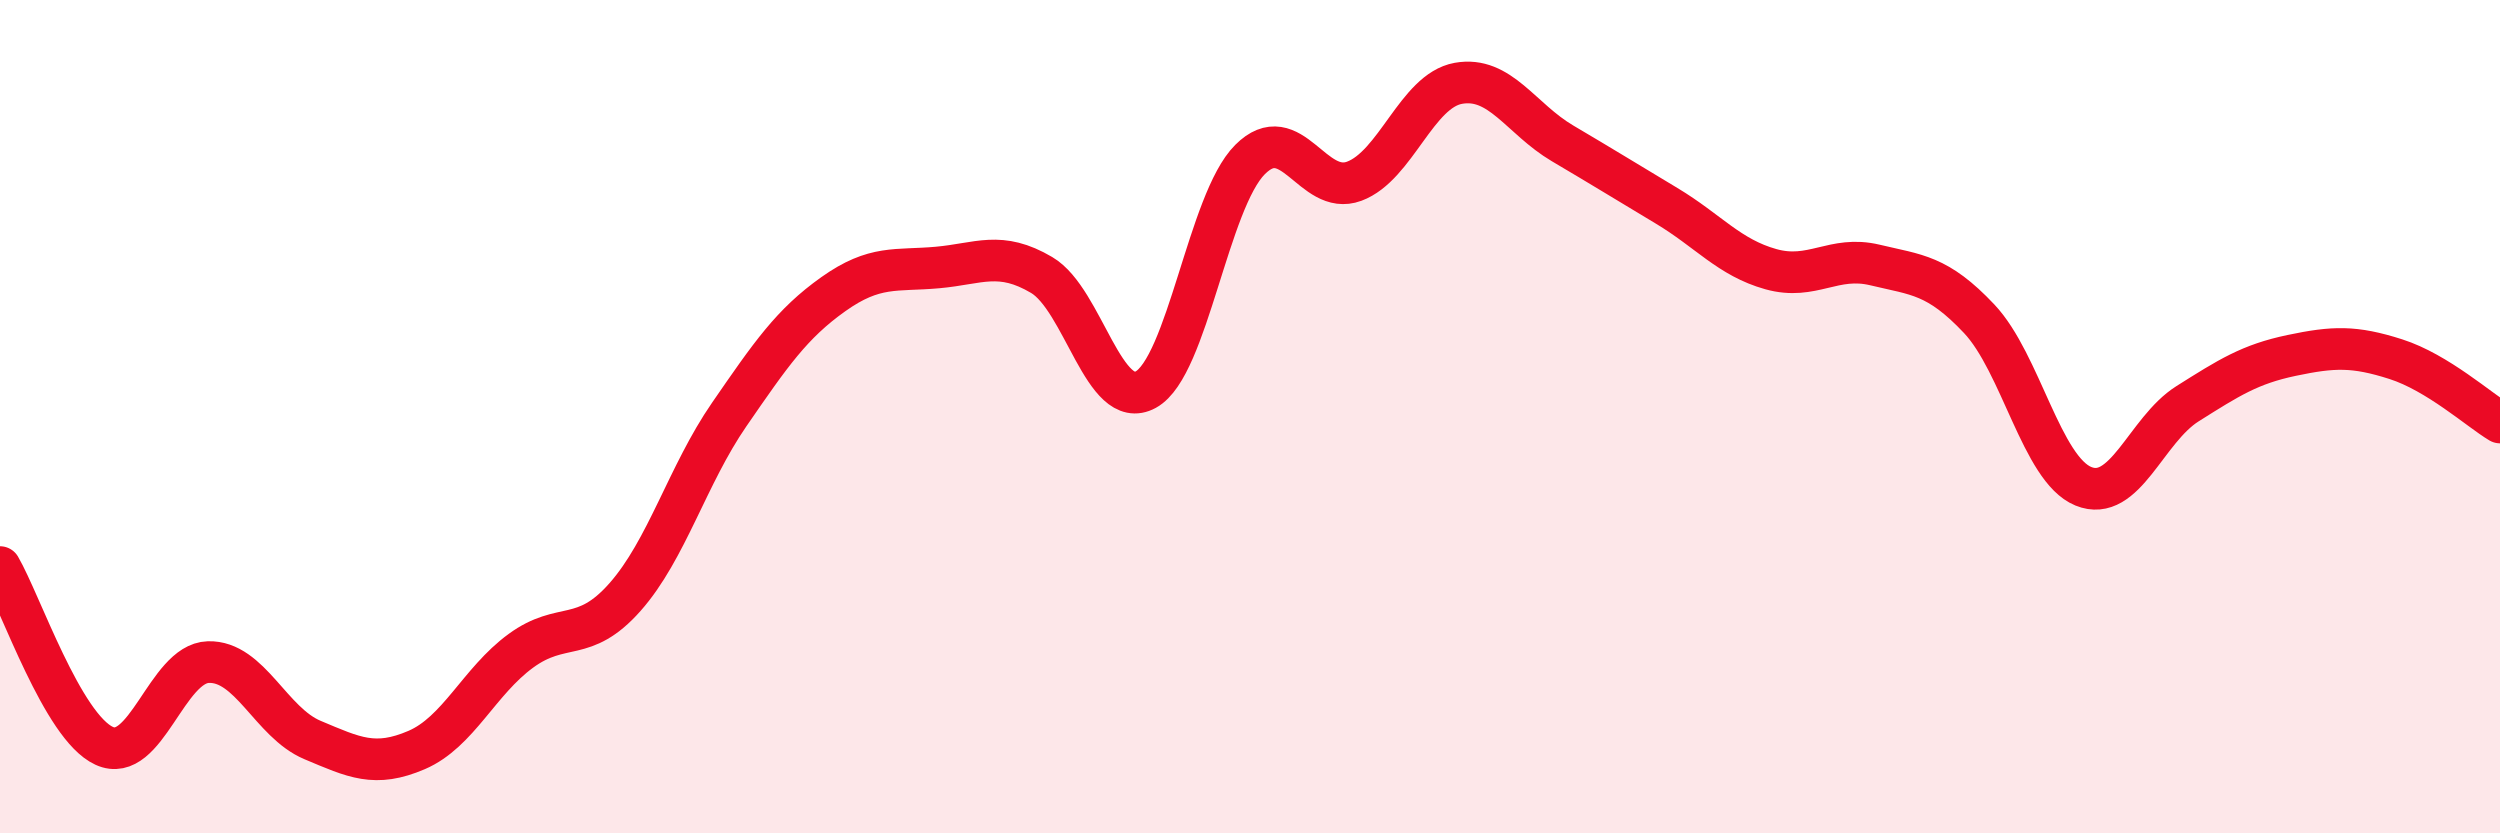
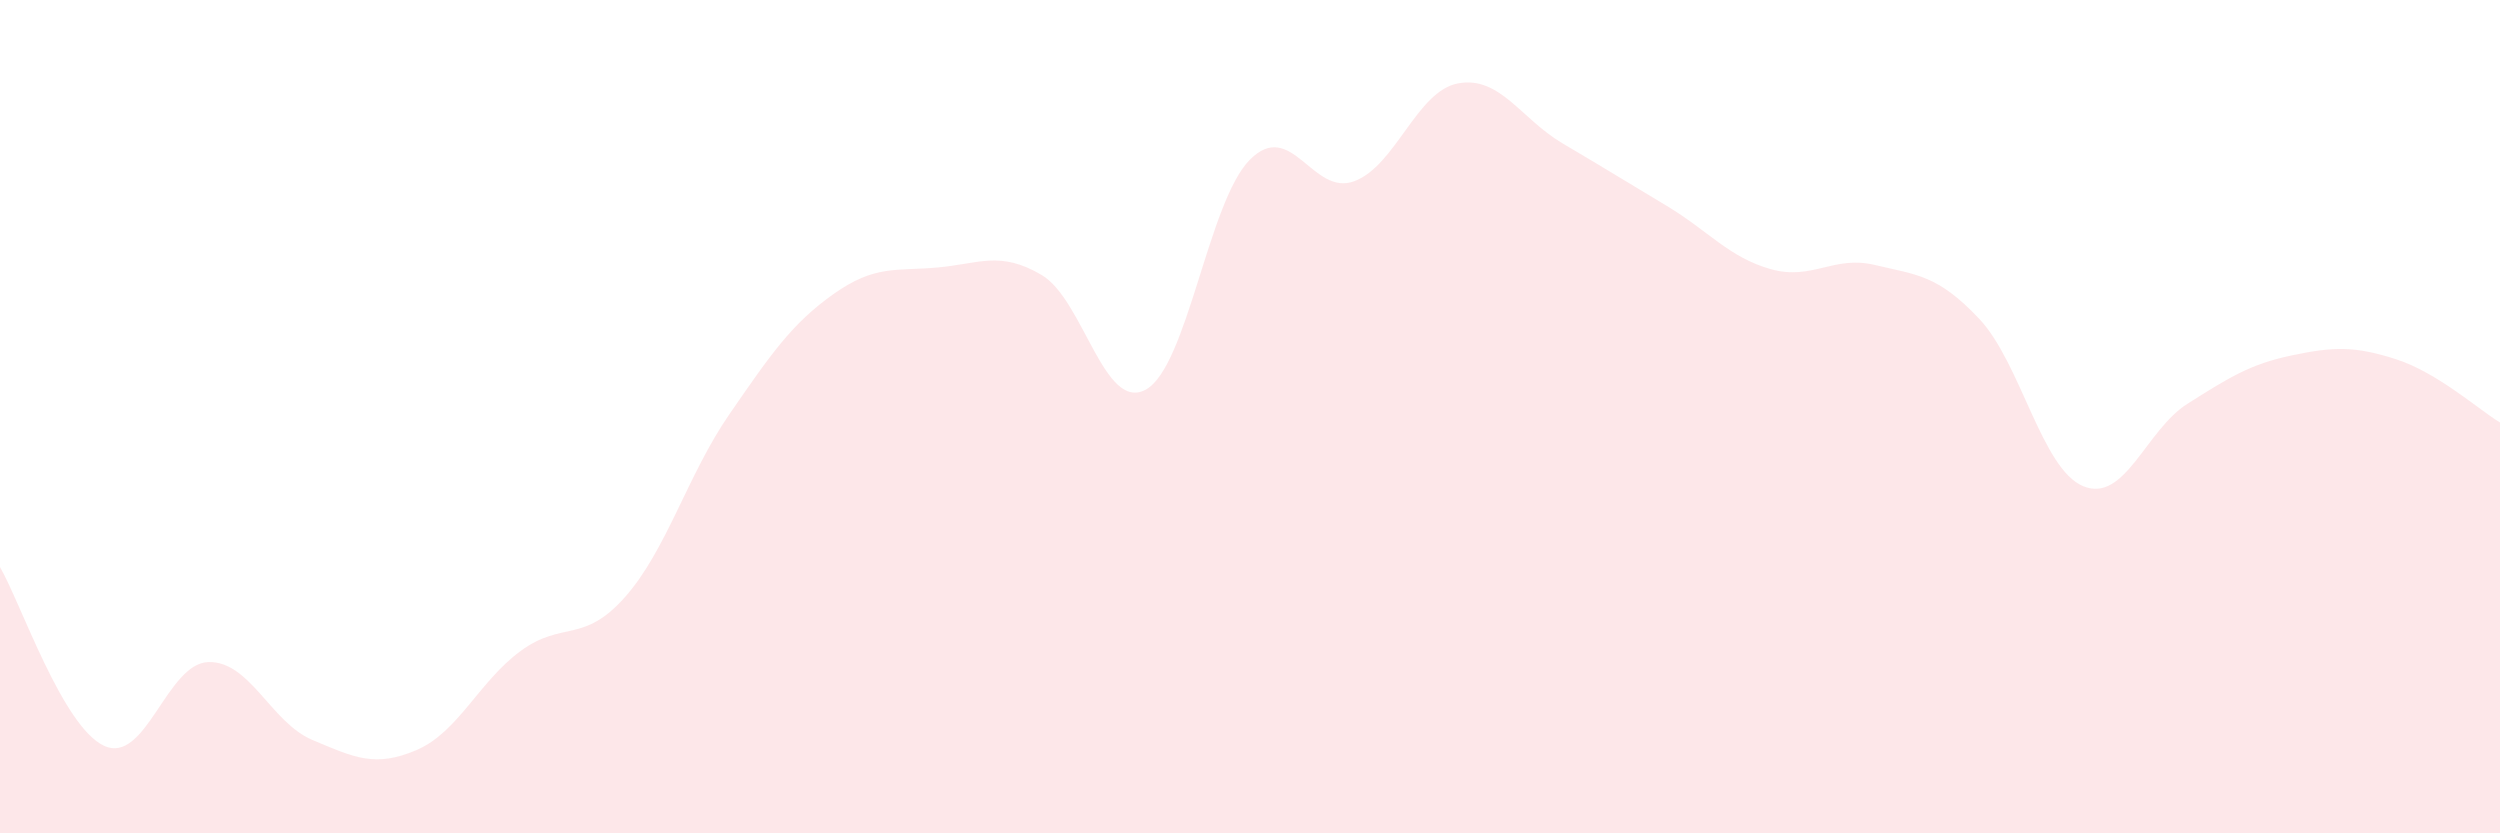
<svg xmlns="http://www.w3.org/2000/svg" width="60" height="20" viewBox="0 0 60 20">
  <path d="M 0,13.61 C 0.5,14.47 1.5,17.44 2.5,17.9 C 3.5,18.36 4,15.92 5,15.89 C 6,15.86 6.5,17.34 7.5,17.76 C 8.5,18.18 9,18.43 10,18 C 11,17.57 11.5,16.35 12.5,15.62 C 13.5,14.89 14,15.46 15,14.33 C 16,13.2 16.5,11.4 17.5,9.95 C 18.5,8.5 19,7.77 20,7.06 C 21,6.35 21.5,6.51 22.5,6.42 C 23.5,6.33 24,6.01 25,6.6 C 26,7.19 26.5,9.9 27.5,9.35 C 28.5,8.8 29,4.83 30,3.83 C 31,2.83 31.5,4.72 32.5,4.35 C 33.5,3.98 34,2.18 35,2 C 36,1.82 36.5,2.85 37.5,3.44 C 38.5,4.03 39,4.34 40,4.94 C 41,5.54 41.5,6.18 42.5,6.46 C 43.5,6.74 44,6.12 45,6.36 C 46,6.6 46.5,6.59 47.5,7.65 C 48.5,8.71 49,11.26 50,11.67 C 51,12.08 51.5,10.32 52.5,9.69 C 53.5,9.06 54,8.74 55,8.53 C 56,8.32 56.5,8.3 57.5,8.62 C 58.5,8.94 59.5,9.84 60,10.14L60 20L0 20Z" fill="#EB0A25" opacity="0.1" stroke-linecap="round" stroke-linejoin="round" />
-   <path d="M 0,13.61 C 0.5,14.47 1.5,17.44 2.5,17.9 C 3.5,18.36 4,15.92 5,15.89 C 6,15.86 6.5,17.34 7.5,17.76 C 8.5,18.18 9,18.43 10,18 C 11,17.57 11.5,16.35 12.5,15.62 C 13.5,14.89 14,15.46 15,14.33 C 16,13.2 16.5,11.4 17.5,9.95 C 18.5,8.5 19,7.77 20,7.06 C 21,6.35 21.5,6.51 22.5,6.42 C 23.5,6.33 24,6.01 25,6.6 C 26,7.19 26.5,9.9 27.5,9.35 C 28.5,8.8 29,4.83 30,3.83 C 31,2.83 31.5,4.72 32.5,4.35 C 33.5,3.98 34,2.18 35,2 C 36,1.82 36.5,2.85 37.5,3.44 C 38.5,4.03 39,4.34 40,4.94 C 41,5.54 41.5,6.18 42.5,6.46 C 43.5,6.74 44,6.12 45,6.36 C 46,6.6 46.5,6.59 47.5,7.65 C 48.5,8.71 49,11.26 50,11.67 C 51,12.08 51.5,10.32 52.5,9.69 C 53.5,9.06 54,8.74 55,8.53 C 56,8.32 56.5,8.3 57.5,8.62 C 58.5,8.94 59.5,9.84 60,10.14" stroke="#EB0A25" stroke-width="1" fill="none" stroke-linecap="round" stroke-linejoin="round" />
</svg>